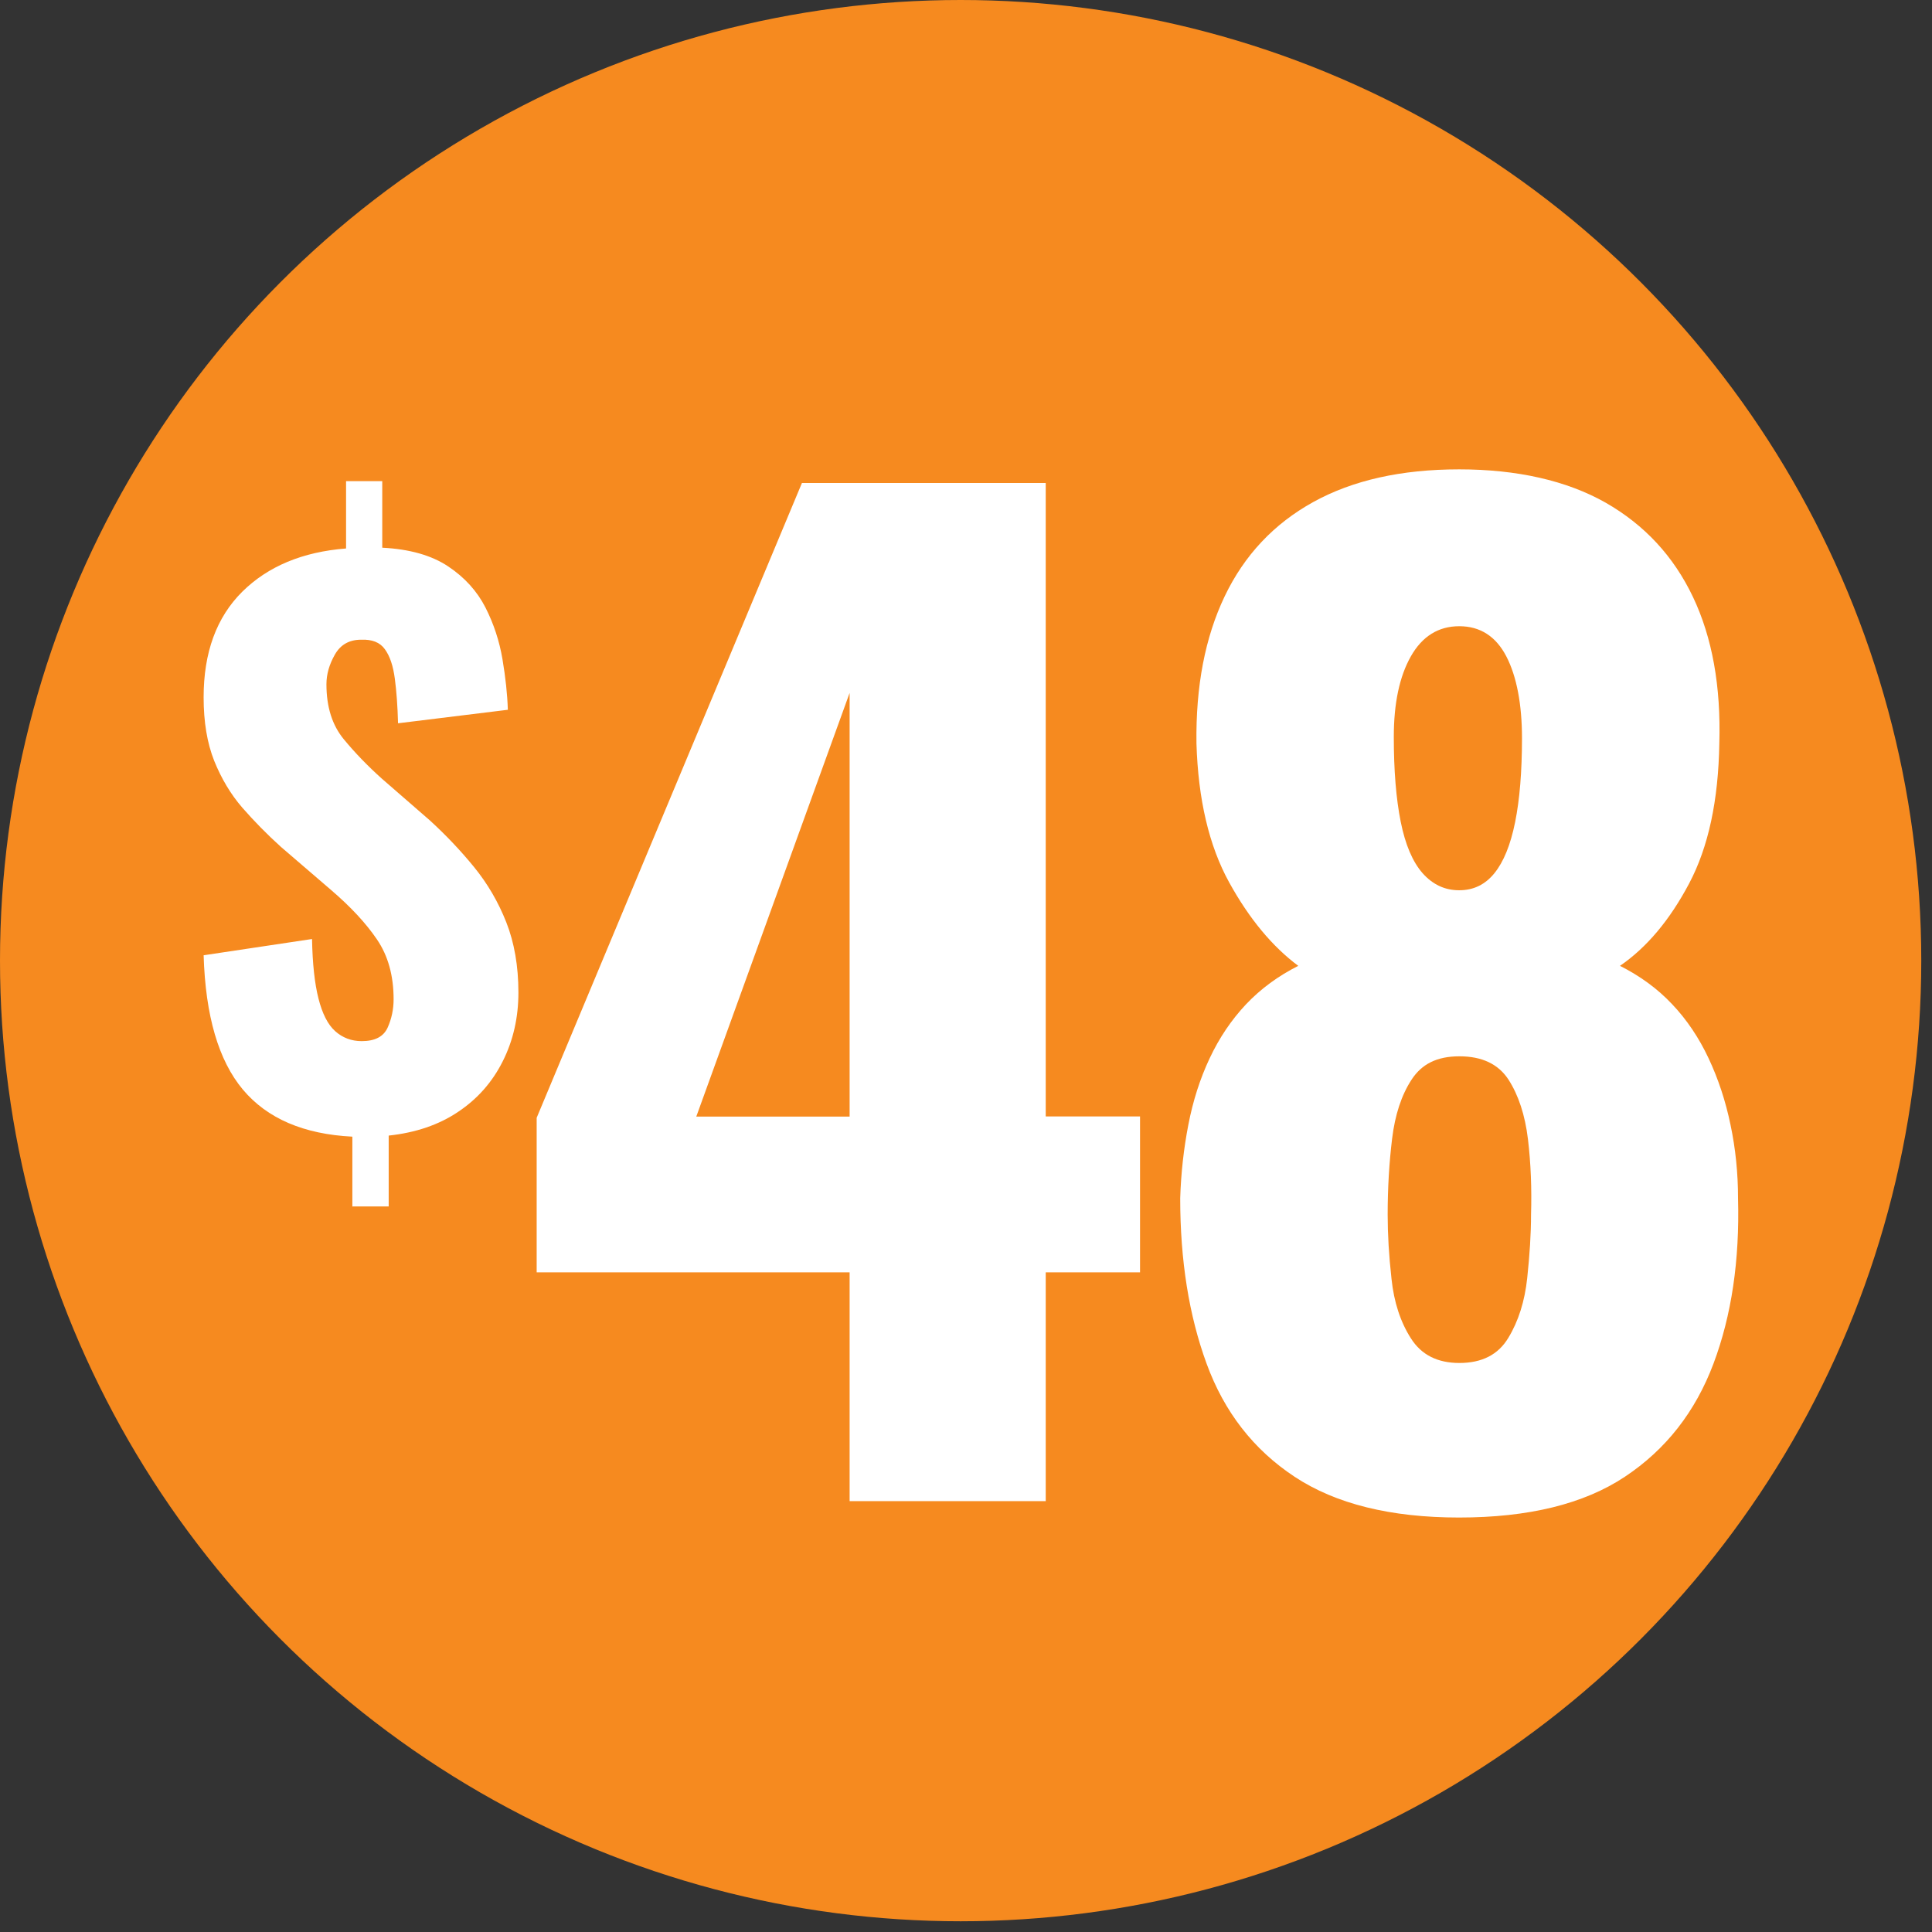
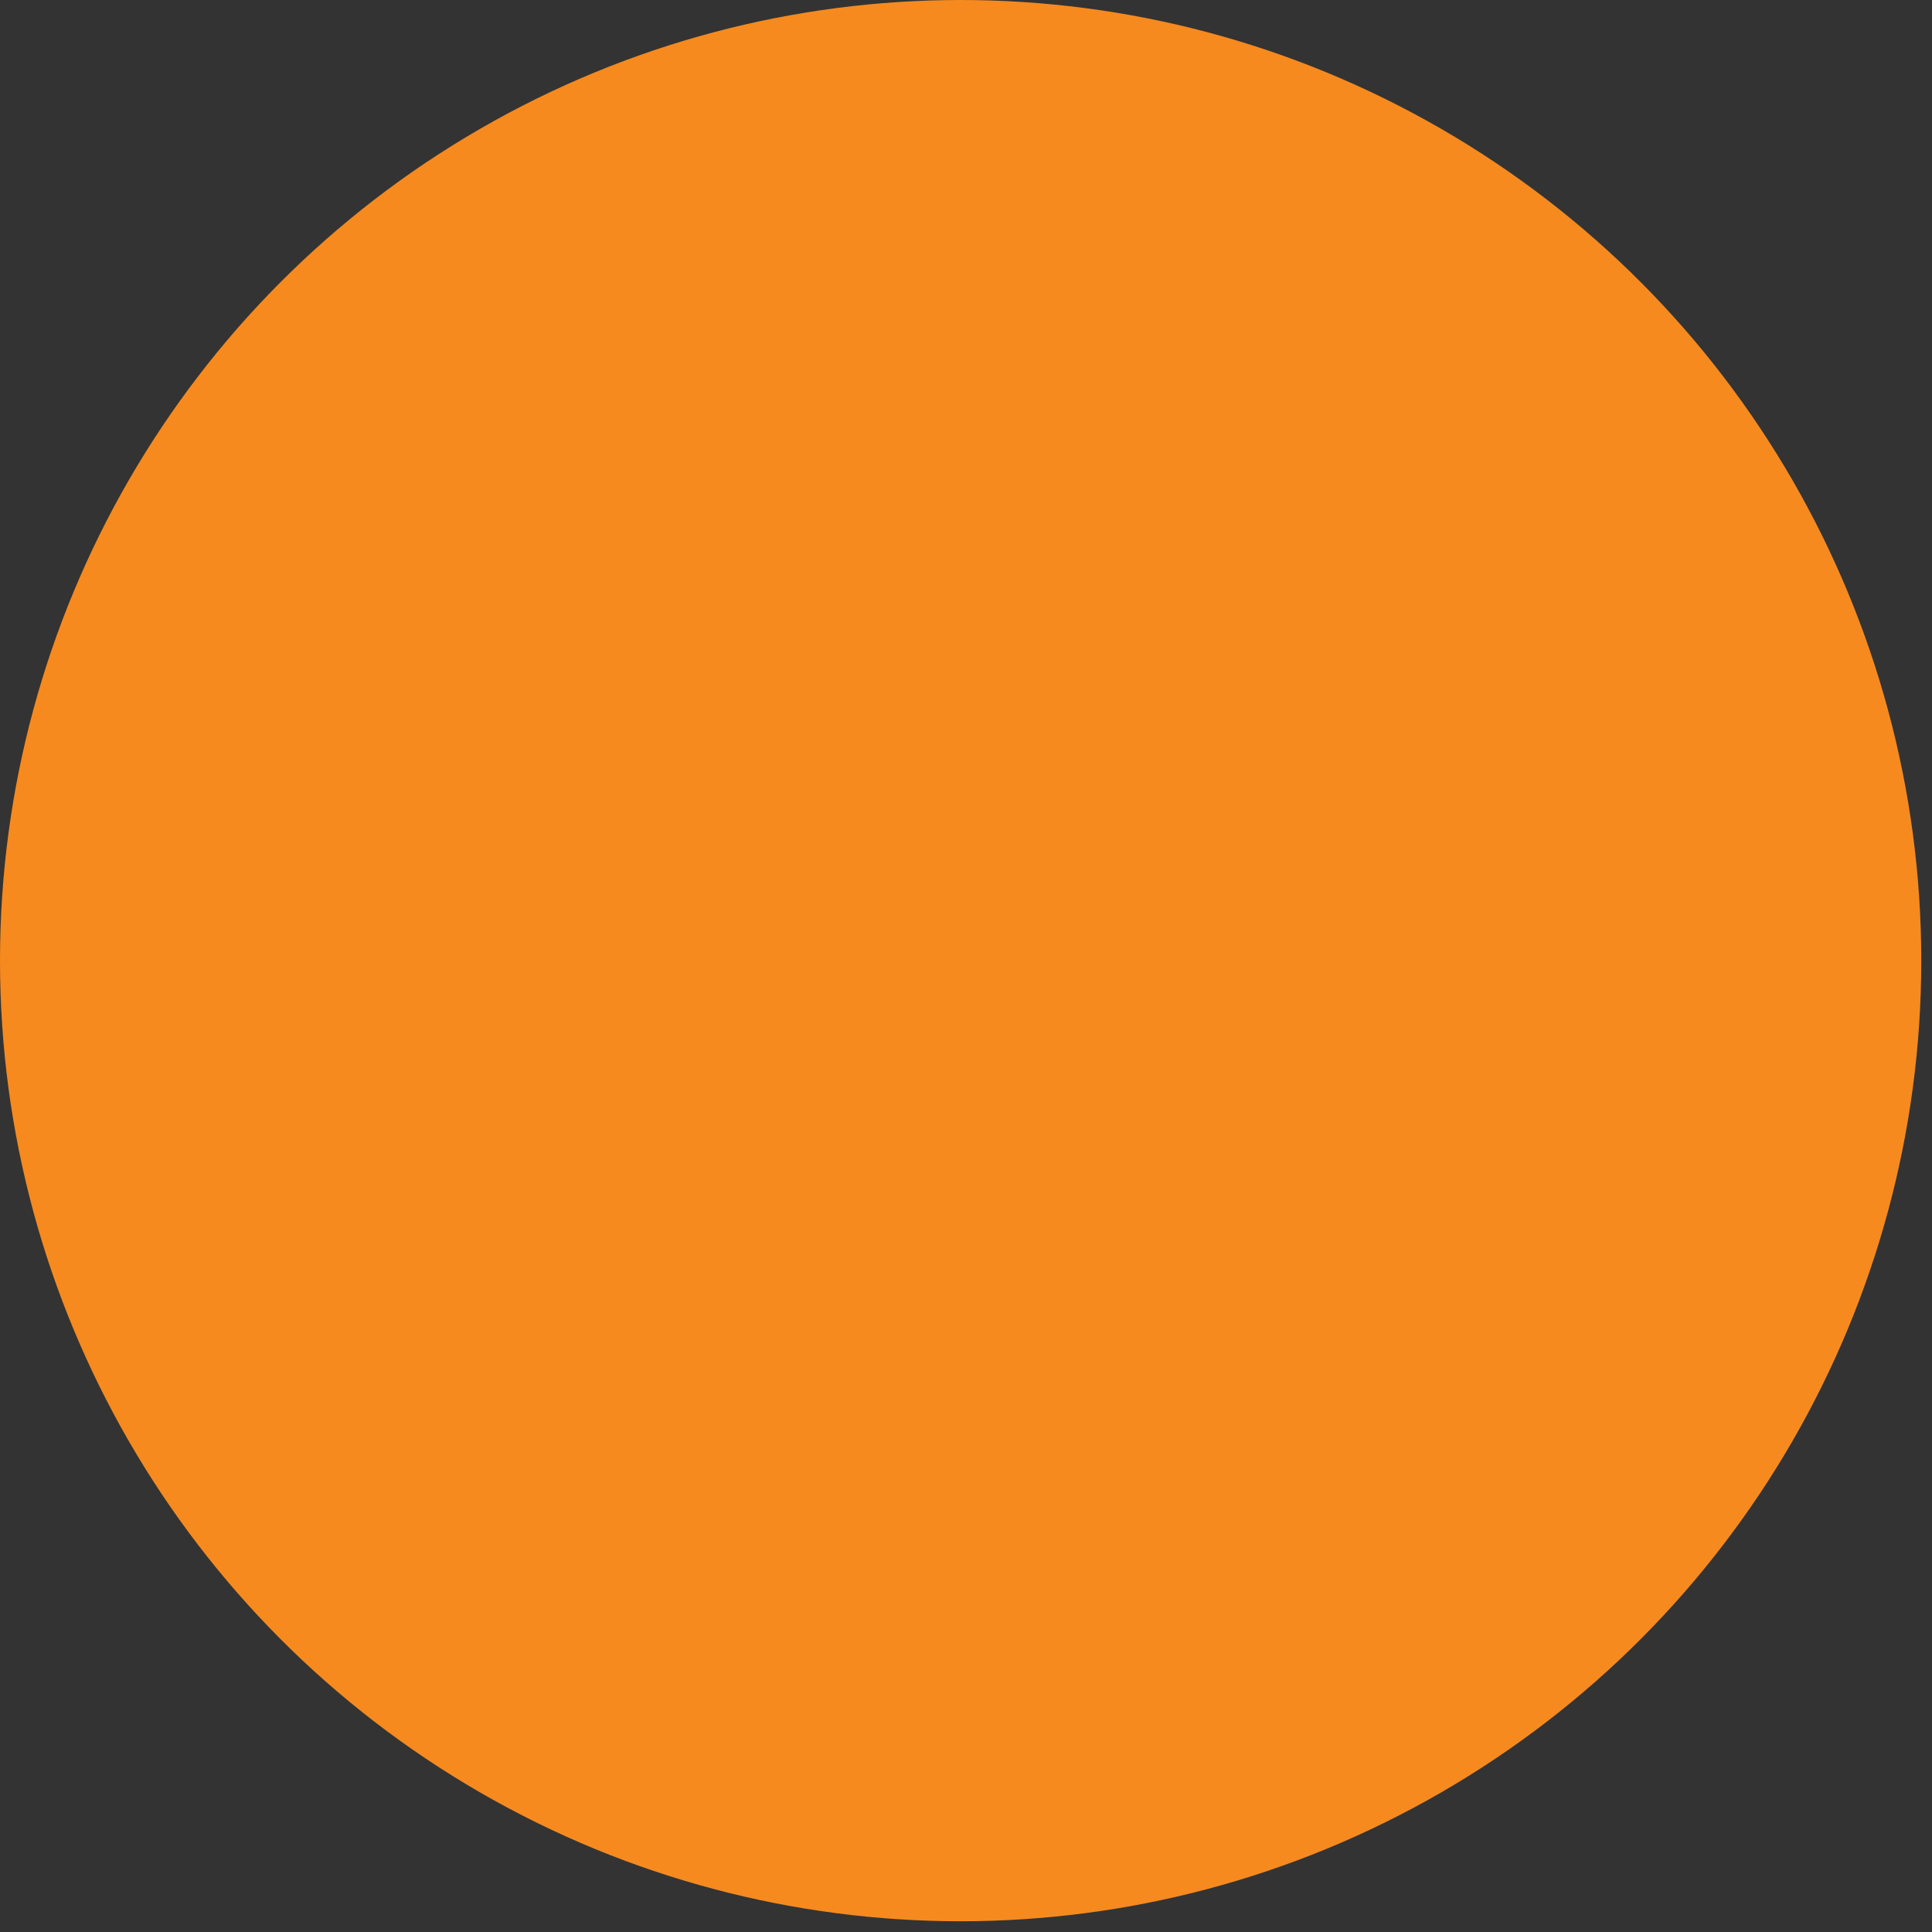
<svg xmlns="http://www.w3.org/2000/svg" id="Layer_1" viewBox="0 0 126 126">
  <rect x="0" y="0" width="126" height="126" fill="#333333" stroke="none" />
  <defs>
    <style>
      .cls-1 {
        fill: #f68a1f;
      }

      .cls-2 {
        fill: #fff;
      }
    </style>
  </defs>
  <circle class="cls-1" cx="62.65" cy="62.65" r="62.65" />
  <g>
    <g>
-       <path class="cls-2" d="M55.41,97.9v-14.92h-20.41v-10.08l17.3-41.4h15.9v41.31h6.15v10.17h-6.15v14.92h-12.79ZM45.41,72.82h10v-27.63l-10,27.63Z" />
-       <path class="cls-2" d="M95.17,98.97c-4.48,0-8.06-.89-10.74-2.66s-4.59-4.23-5.74-7.38c-1.15-3.14-1.72-6.73-1.72-10.78.05-1.64.23-3.24.53-4.79.3-1.56.76-3,1.39-4.34.63-1.34,1.42-2.51,2.38-3.53.96-1.01,2.09-1.84,3.4-2.5-1.69-1.26-3.2-3.07-4.51-5.45-1.31-2.38-2.02-5.4-2.13-9.06-.05-3.72.56-6.91,1.84-9.59,1.28-2.68,3.21-4.73,5.78-6.15,2.57-1.42,5.74-2.13,9.51-2.13s7.01.73,9.55,2.17c2.54,1.45,4.44,3.5,5.7,6.15,1.26,2.65,1.83,5.83,1.72,9.55-.06,3.72-.71,6.76-1.97,9.14-1.26,2.38-2.76,4.17-4.51,5.37,1.31.66,2.45,1.49,3.4,2.5.96,1.01,1.75,2.19,2.38,3.53.63,1.34,1.11,2.79,1.43,4.34.33,1.56.49,3.16.49,4.79.11,4.04-.42,7.64-1.6,10.78-1.18,3.14-3.1,5.6-5.78,7.38-2.68,1.78-6.29,2.66-10.82,2.66ZM95.17,88.89c1.48,0,2.54-.54,3.2-1.64.66-1.09,1.07-2.39,1.23-3.89.16-1.5.25-2.88.25-4.14.05-1.69-.01-3.33-.2-4.92-.19-1.58-.62-2.88-1.27-3.89-.66-1.01-1.72-1.52-3.2-1.52s-2.46.51-3.12,1.52c-.66,1.01-1.08,2.29-1.27,3.85-.19,1.56-.29,3.21-.29,4.96,0,1.26.08,2.65.25,4.18.16,1.53.59,2.83,1.27,3.89.68,1.07,1.73,1.6,3.16,1.6ZM95.17,58.06c.93,0,1.69-.37,2.29-1.11.6-.74,1.05-1.84,1.35-3.32.3-1.48.45-3.31.45-5.49s-.34-4.02-1.02-5.33c-.68-1.31-1.71-1.97-3.07-1.97s-2.42.66-3.16,1.97c-.74,1.31-1.11,3.06-1.11,5.25s.15,4.03.45,5.53c.3,1.5.78,2.62,1.43,3.36.66.74,1.45,1.11,2.38,1.11Z" />
-     </g>
-     <path class="cls-2" d="M22.98,78.71v-4.58c-3.17-.16-5.55-1.18-7.14-3.07-1.59-1.9-2.44-4.81-2.56-8.76l7.07-1.06c.03,1.6.17,2.9.42,3.88.25.99.61,1.7,1.09,2.13.48.43,1.06.65,1.73.65.86,0,1.42-.29,1.69-.88.26-.58.39-1.2.39-1.85,0-1.54-.36-2.84-1.09-3.91-.72-1.06-1.72-2.13-2.98-3.21l-3.28-2.82c-.92-.83-1.76-1.69-2.52-2.56-.76-.88-1.36-1.89-1.83-3.05-.46-1.16-.69-2.53-.69-4.14,0-2.93.84-5.22,2.52-6.89,1.68-1.66,3.94-2.6,6.77-2.82v-4.39h2.36v4.34c1.79.09,3.22.5,4.3,1.22,1.08.72,1.89,1.62,2.43,2.68.54,1.06.91,2.19,1.11,3.37.2,1.19.32,2.29.35,3.3l-7.16.88c-.03-1.11-.1-2.08-.21-2.91-.11-.83-.32-1.47-.65-1.92-.32-.45-.84-.65-1.55-.62-.77,0-1.34.32-1.71.97s-.55,1.29-.55,1.94c0,1.48.38,2.67,1.13,3.58.75.91,1.58,1.76,2.47,2.56l3.14,2.73c1.05.96,2.01,1.97,2.89,3.05.88,1.08,1.58,2.28,2.1,3.6.52,1.32.79,2.85.79,4.58,0,1.63-.34,3.13-1.02,4.48-.68,1.36-1.65,2.46-2.91,3.3-1.26.85-2.77,1.36-4.53,1.55v4.62h-2.36Z" />
+       </g>
  </g>
</svg>